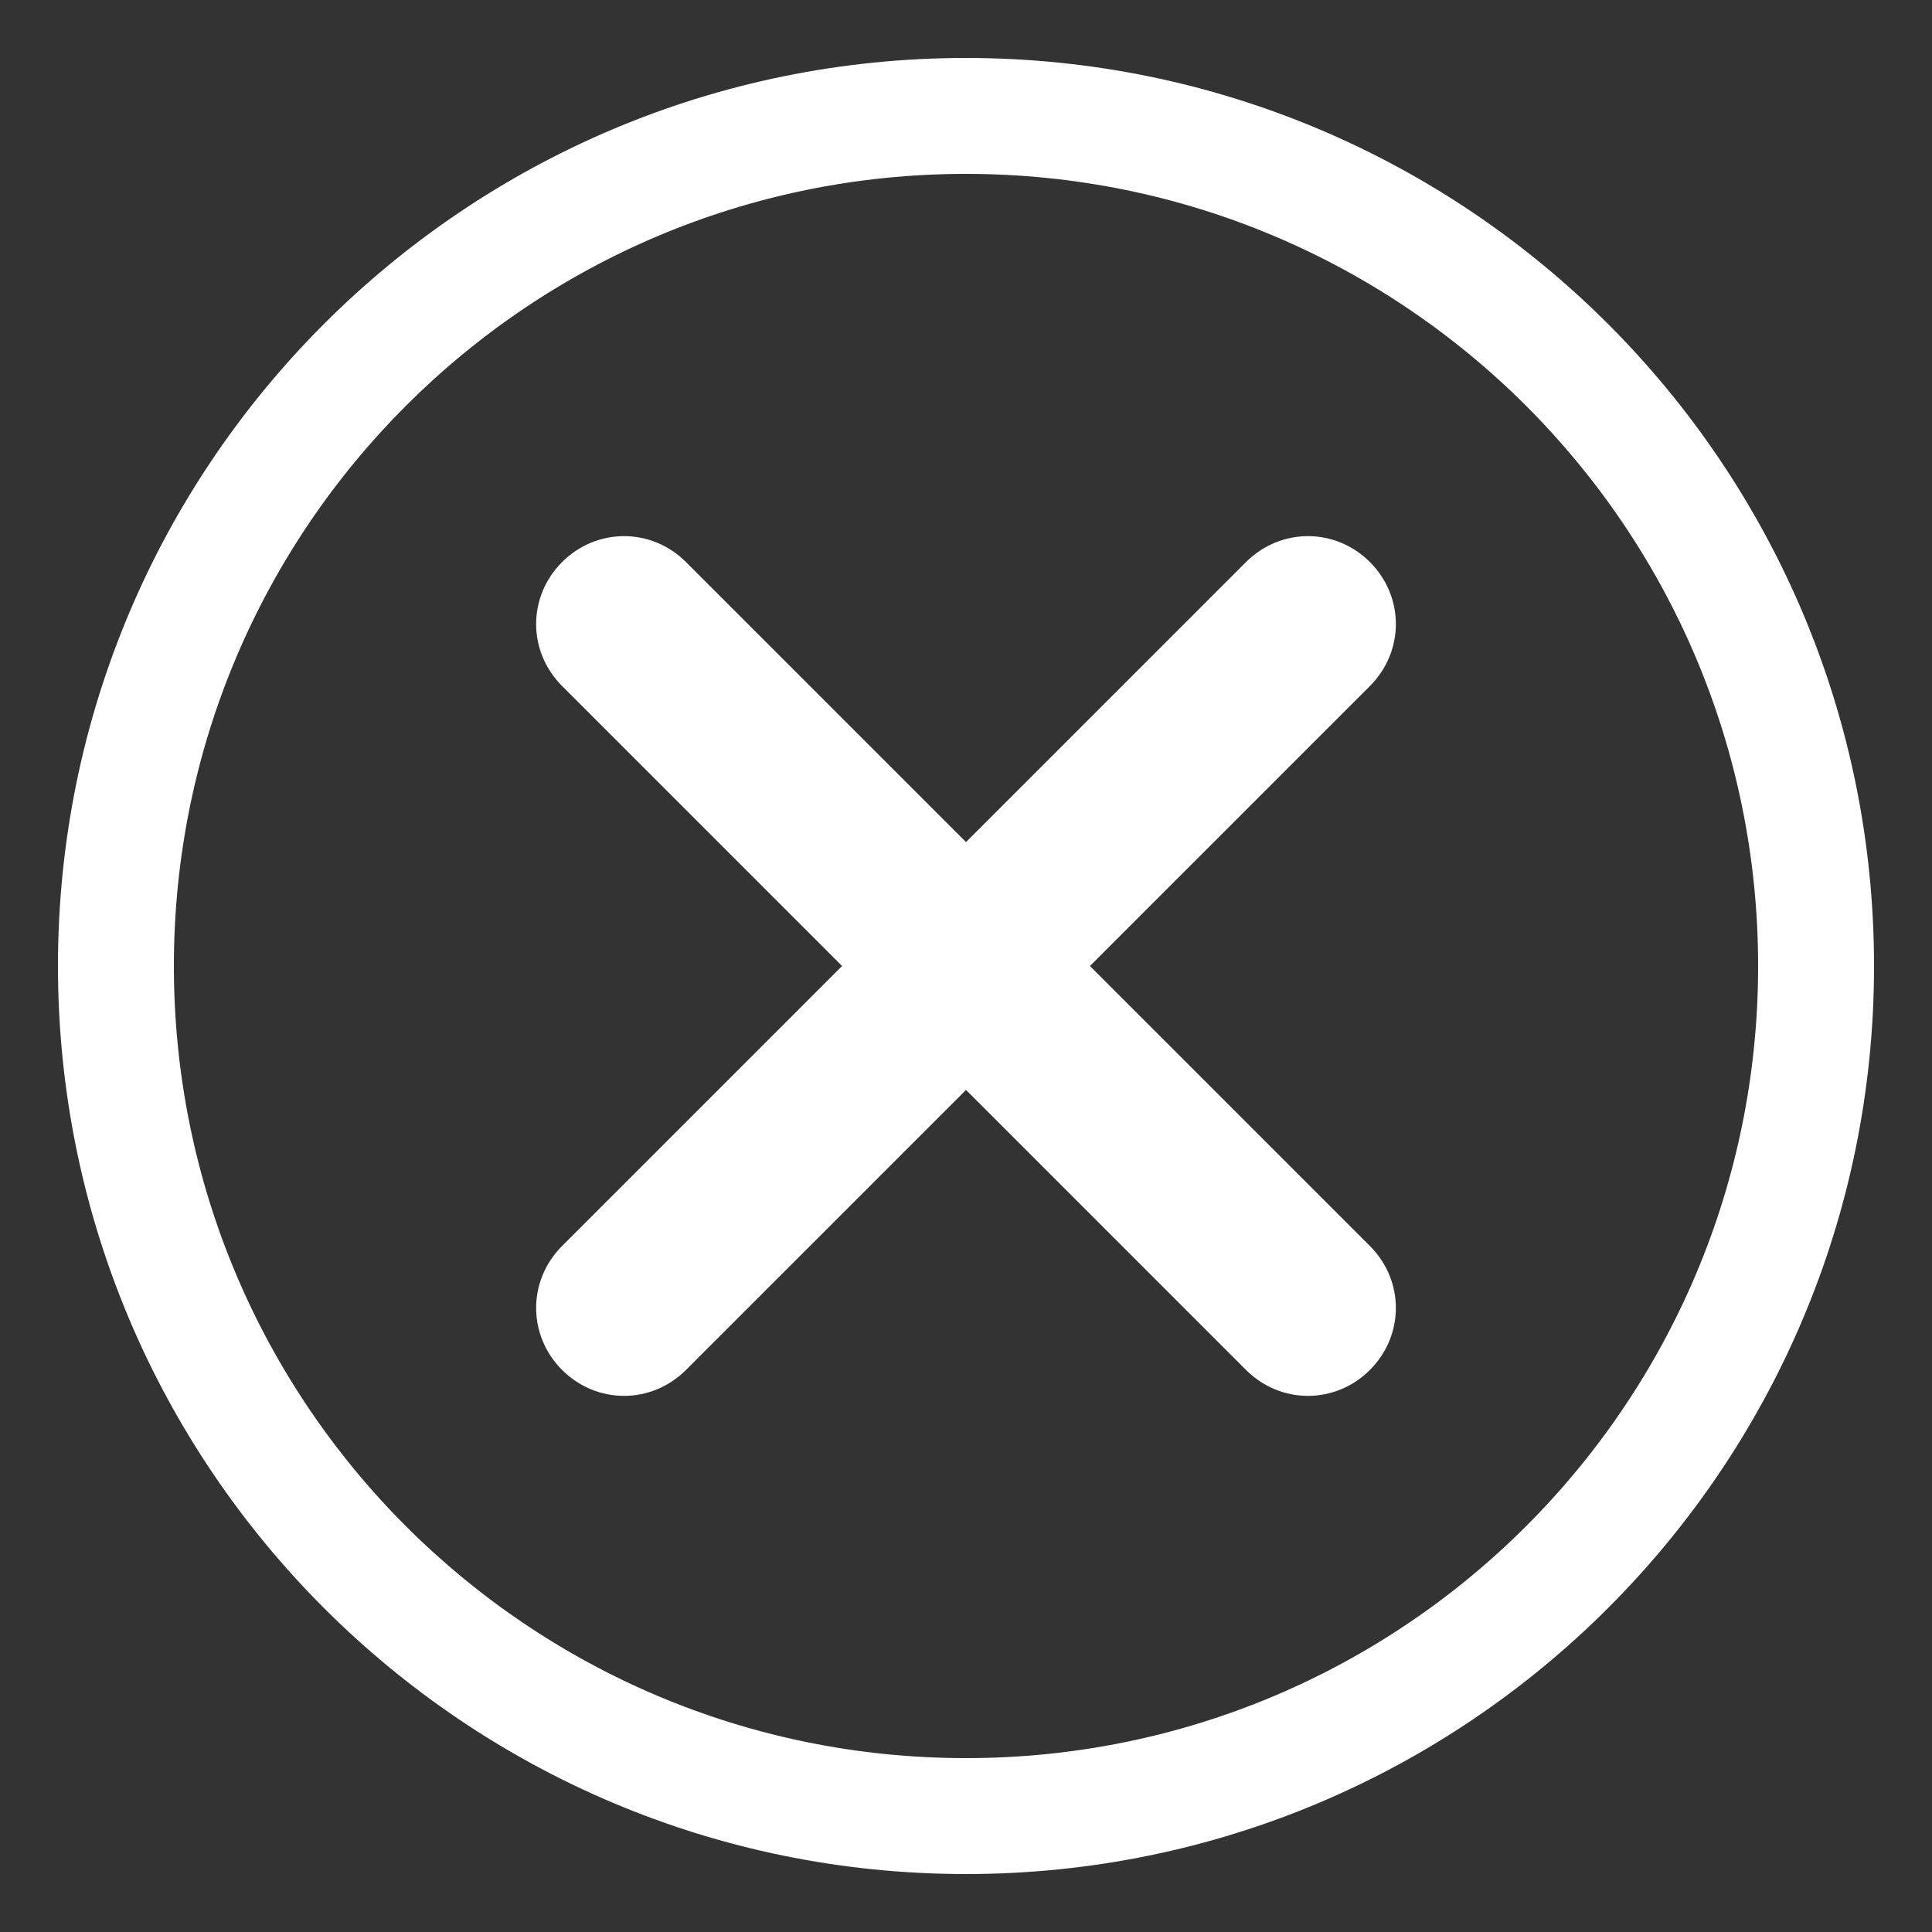
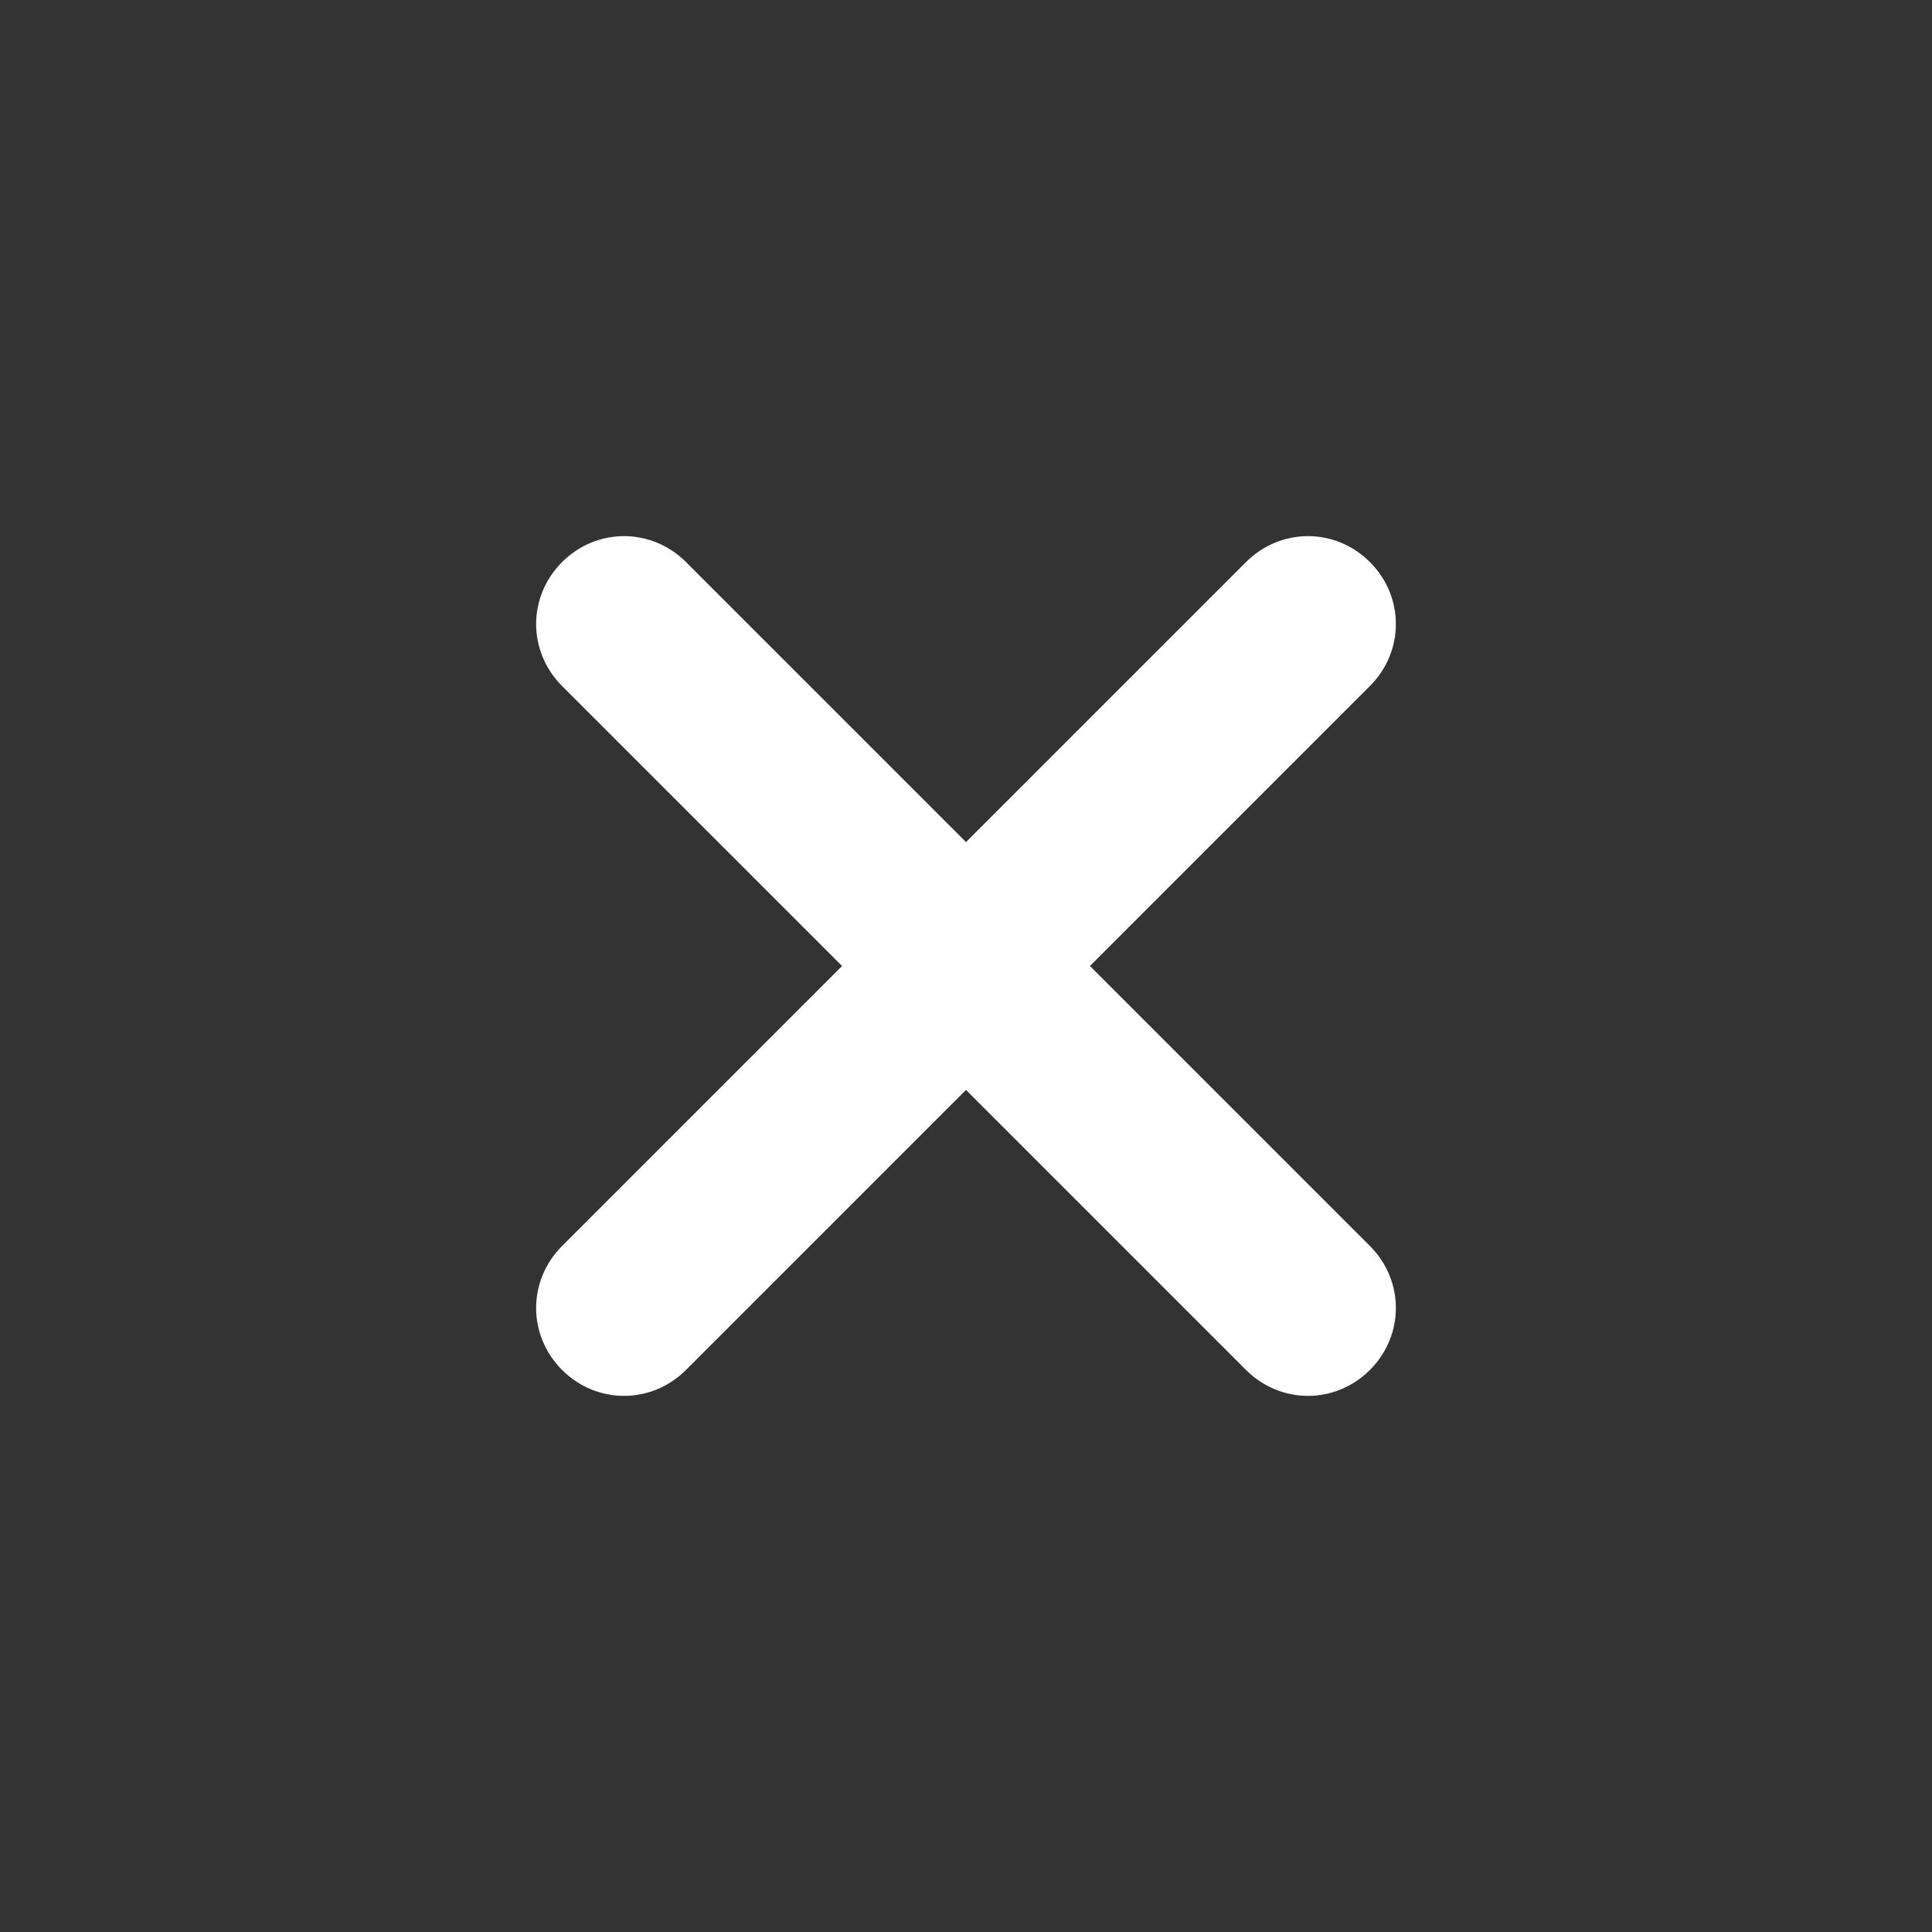
<svg xmlns="http://www.w3.org/2000/svg" version="1.1" id="Laag_1" x="0px" y="0px" viewBox="0 0 50 50" style="enable-background:new 0 0 50 50;" xml:space="preserve">
  <rect x="0" y="0" width="50" height="50" fill="#333333" stroke="none" />
  <style type="text/css">
	.st0{fill:#FFFFFF;stroke:#FFFFFF;stroke-miterlimit:10;}
</style>
  <g>
    <path class="st0" d="M27.5,25l7.6-7.6c0.7-0.7,0.7-1.8,0-2.5c-0.7-0.7-1.8-0.7-2.5,0L25,22.5l-7.6-7.6c-0.7-0.7-1.8-0.7-2.5,0   c-0.7,0.7-0.7,1.8,0,2.5l7.6,7.6l-7.6,7.6c-0.7,0.7-0.7,1.8,0,2.5c0.7,0.7,1.8,0.7,2.5,0l7.6-7.6l7.6,7.6c0.7,0.7,1.8,0.7,2.5,0   s0.7-1.8,0-2.5L27.5,25z" />
    <g>
-       <path class="st0" d="M25,2C12.3,2,2,12.3,2,25s10.3,23,23,23s23-10.3,23-23S37.7,2,25,2z M25,46C13.4,46,4,36.6,4,25S13.4,4,25,4    c11.6,0,21,9.4,21,21S36.6,46,25,46z" />
-     </g>
+       </g>
  </g>
</svg>